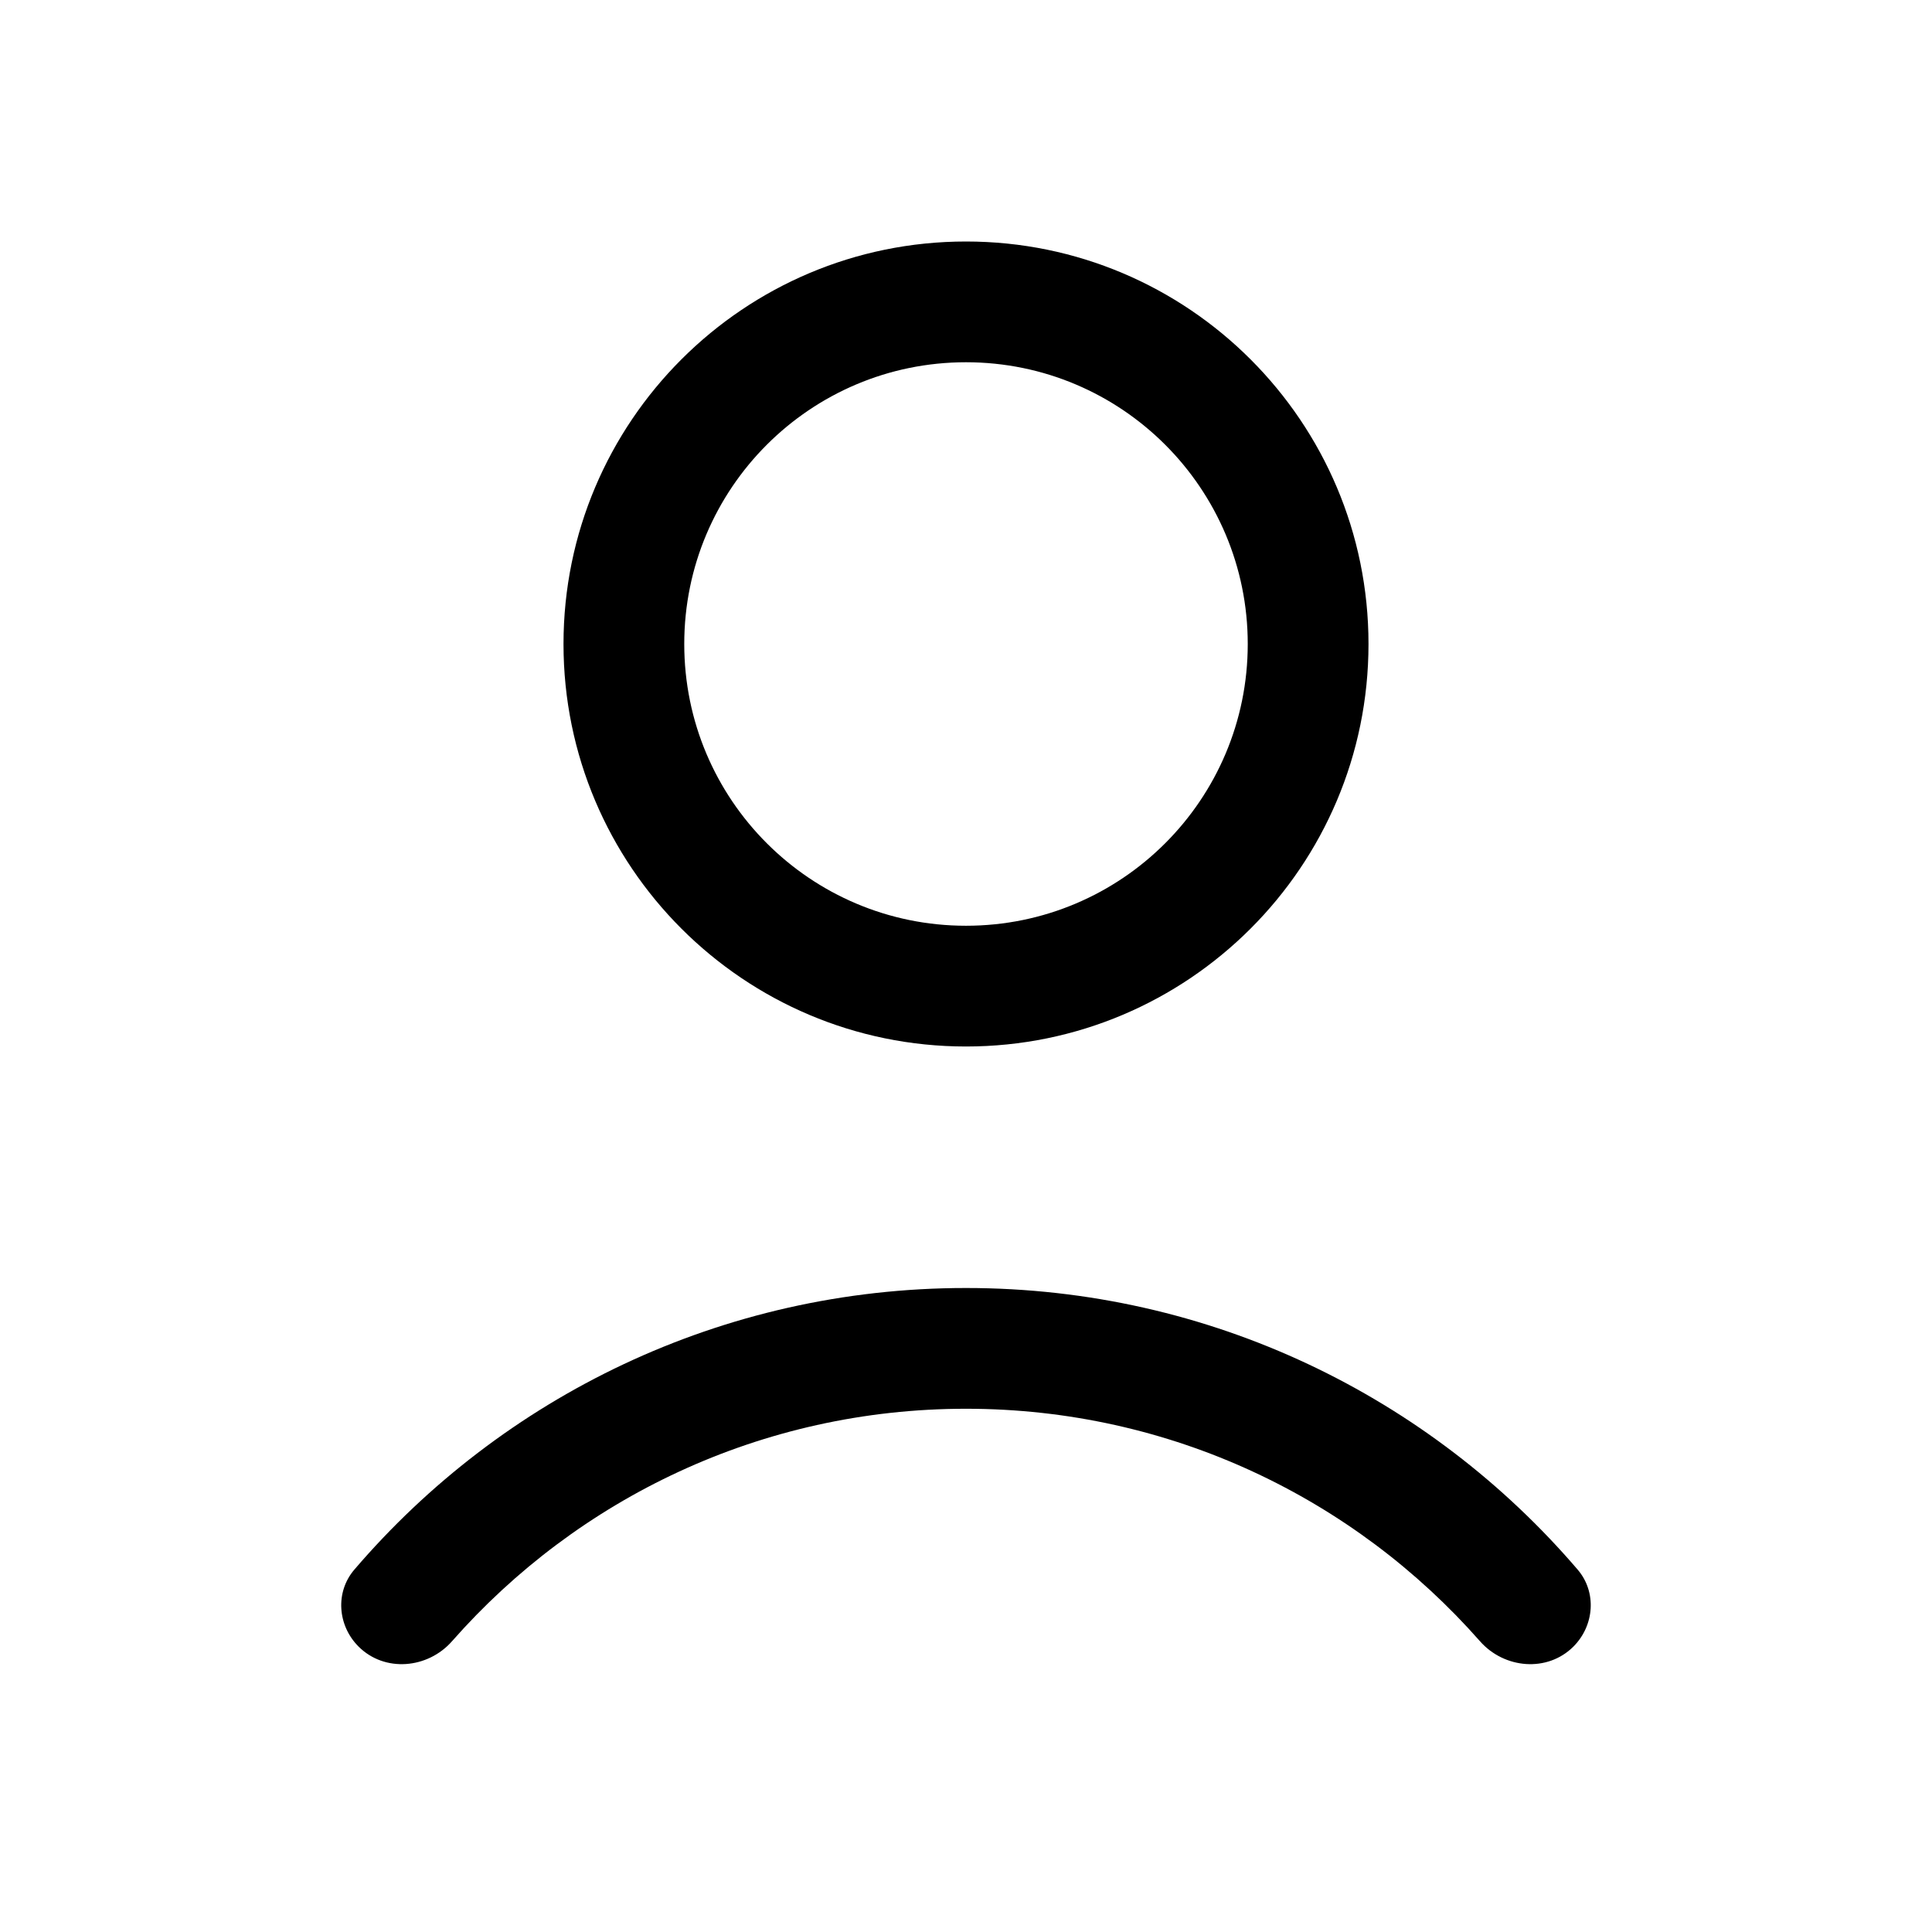
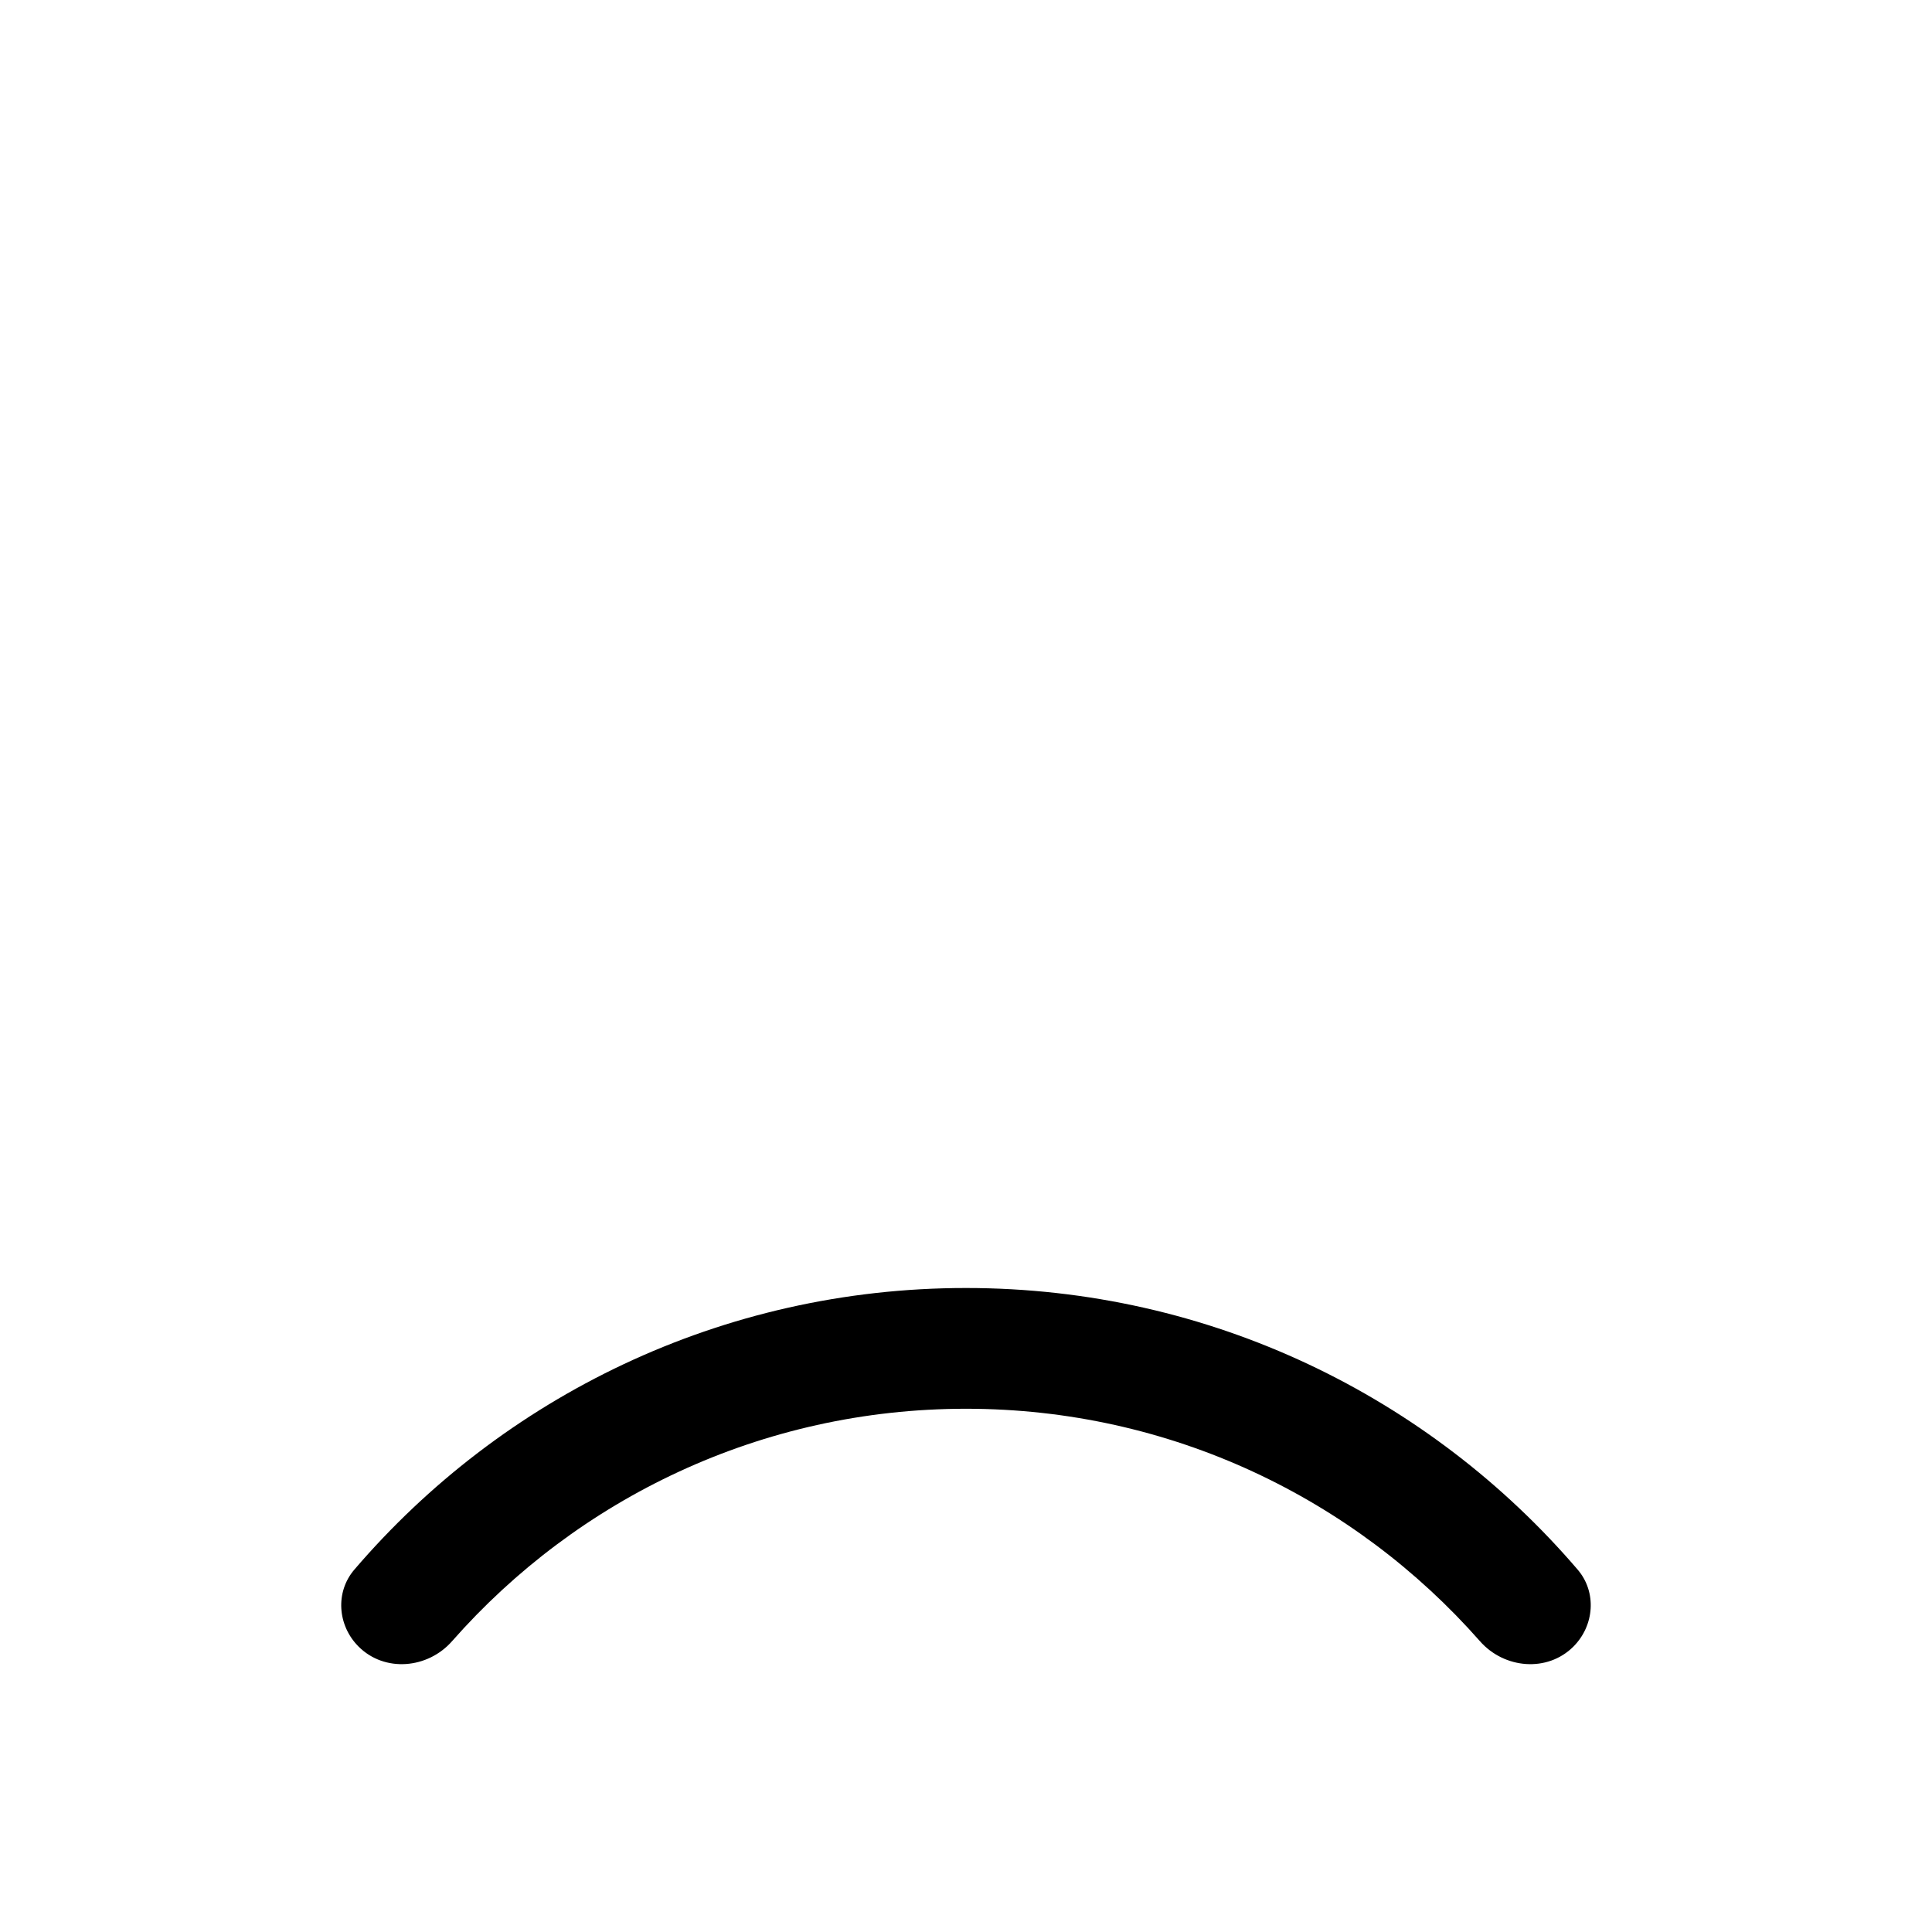
<svg xmlns="http://www.w3.org/2000/svg" width="24" height="24" viewBox="0 0 24 24" fill="none">
-   <path fill-rule="evenodd" clip-rule="evenodd" d="M17 8C17 10.761 14.761 13 12 13C9.239 13 7 10.761 7 8C7 5.239 9.239 3 12 3C14.761 3 17 5.239 17 8ZM15.5 8C15.5 9.933 13.933 11.5 12 11.5C10.067 11.5 8.5 9.933 8.5 8C8.5 6.067 10.067 4.5 12 4.5C13.933 4.5 15.5 6.067 15.5 8Z" fill="black" />
  <path d="M18.384 20.387C18.686 20.731 19.222 20.778 19.546 20.454C19.806 20.193 19.838 19.778 19.598 19.498C17.764 17.357 15.04 16 12 16C8.959 16 6.236 17.357 4.402 19.498C4.162 19.778 4.193 20.193 4.454 20.454C4.778 20.778 5.314 20.731 5.616 20.387C7.174 18.617 9.456 17.5 12 17.5C14.543 17.5 16.826 18.617 18.384 20.387Z" fill="black" />
</svg>